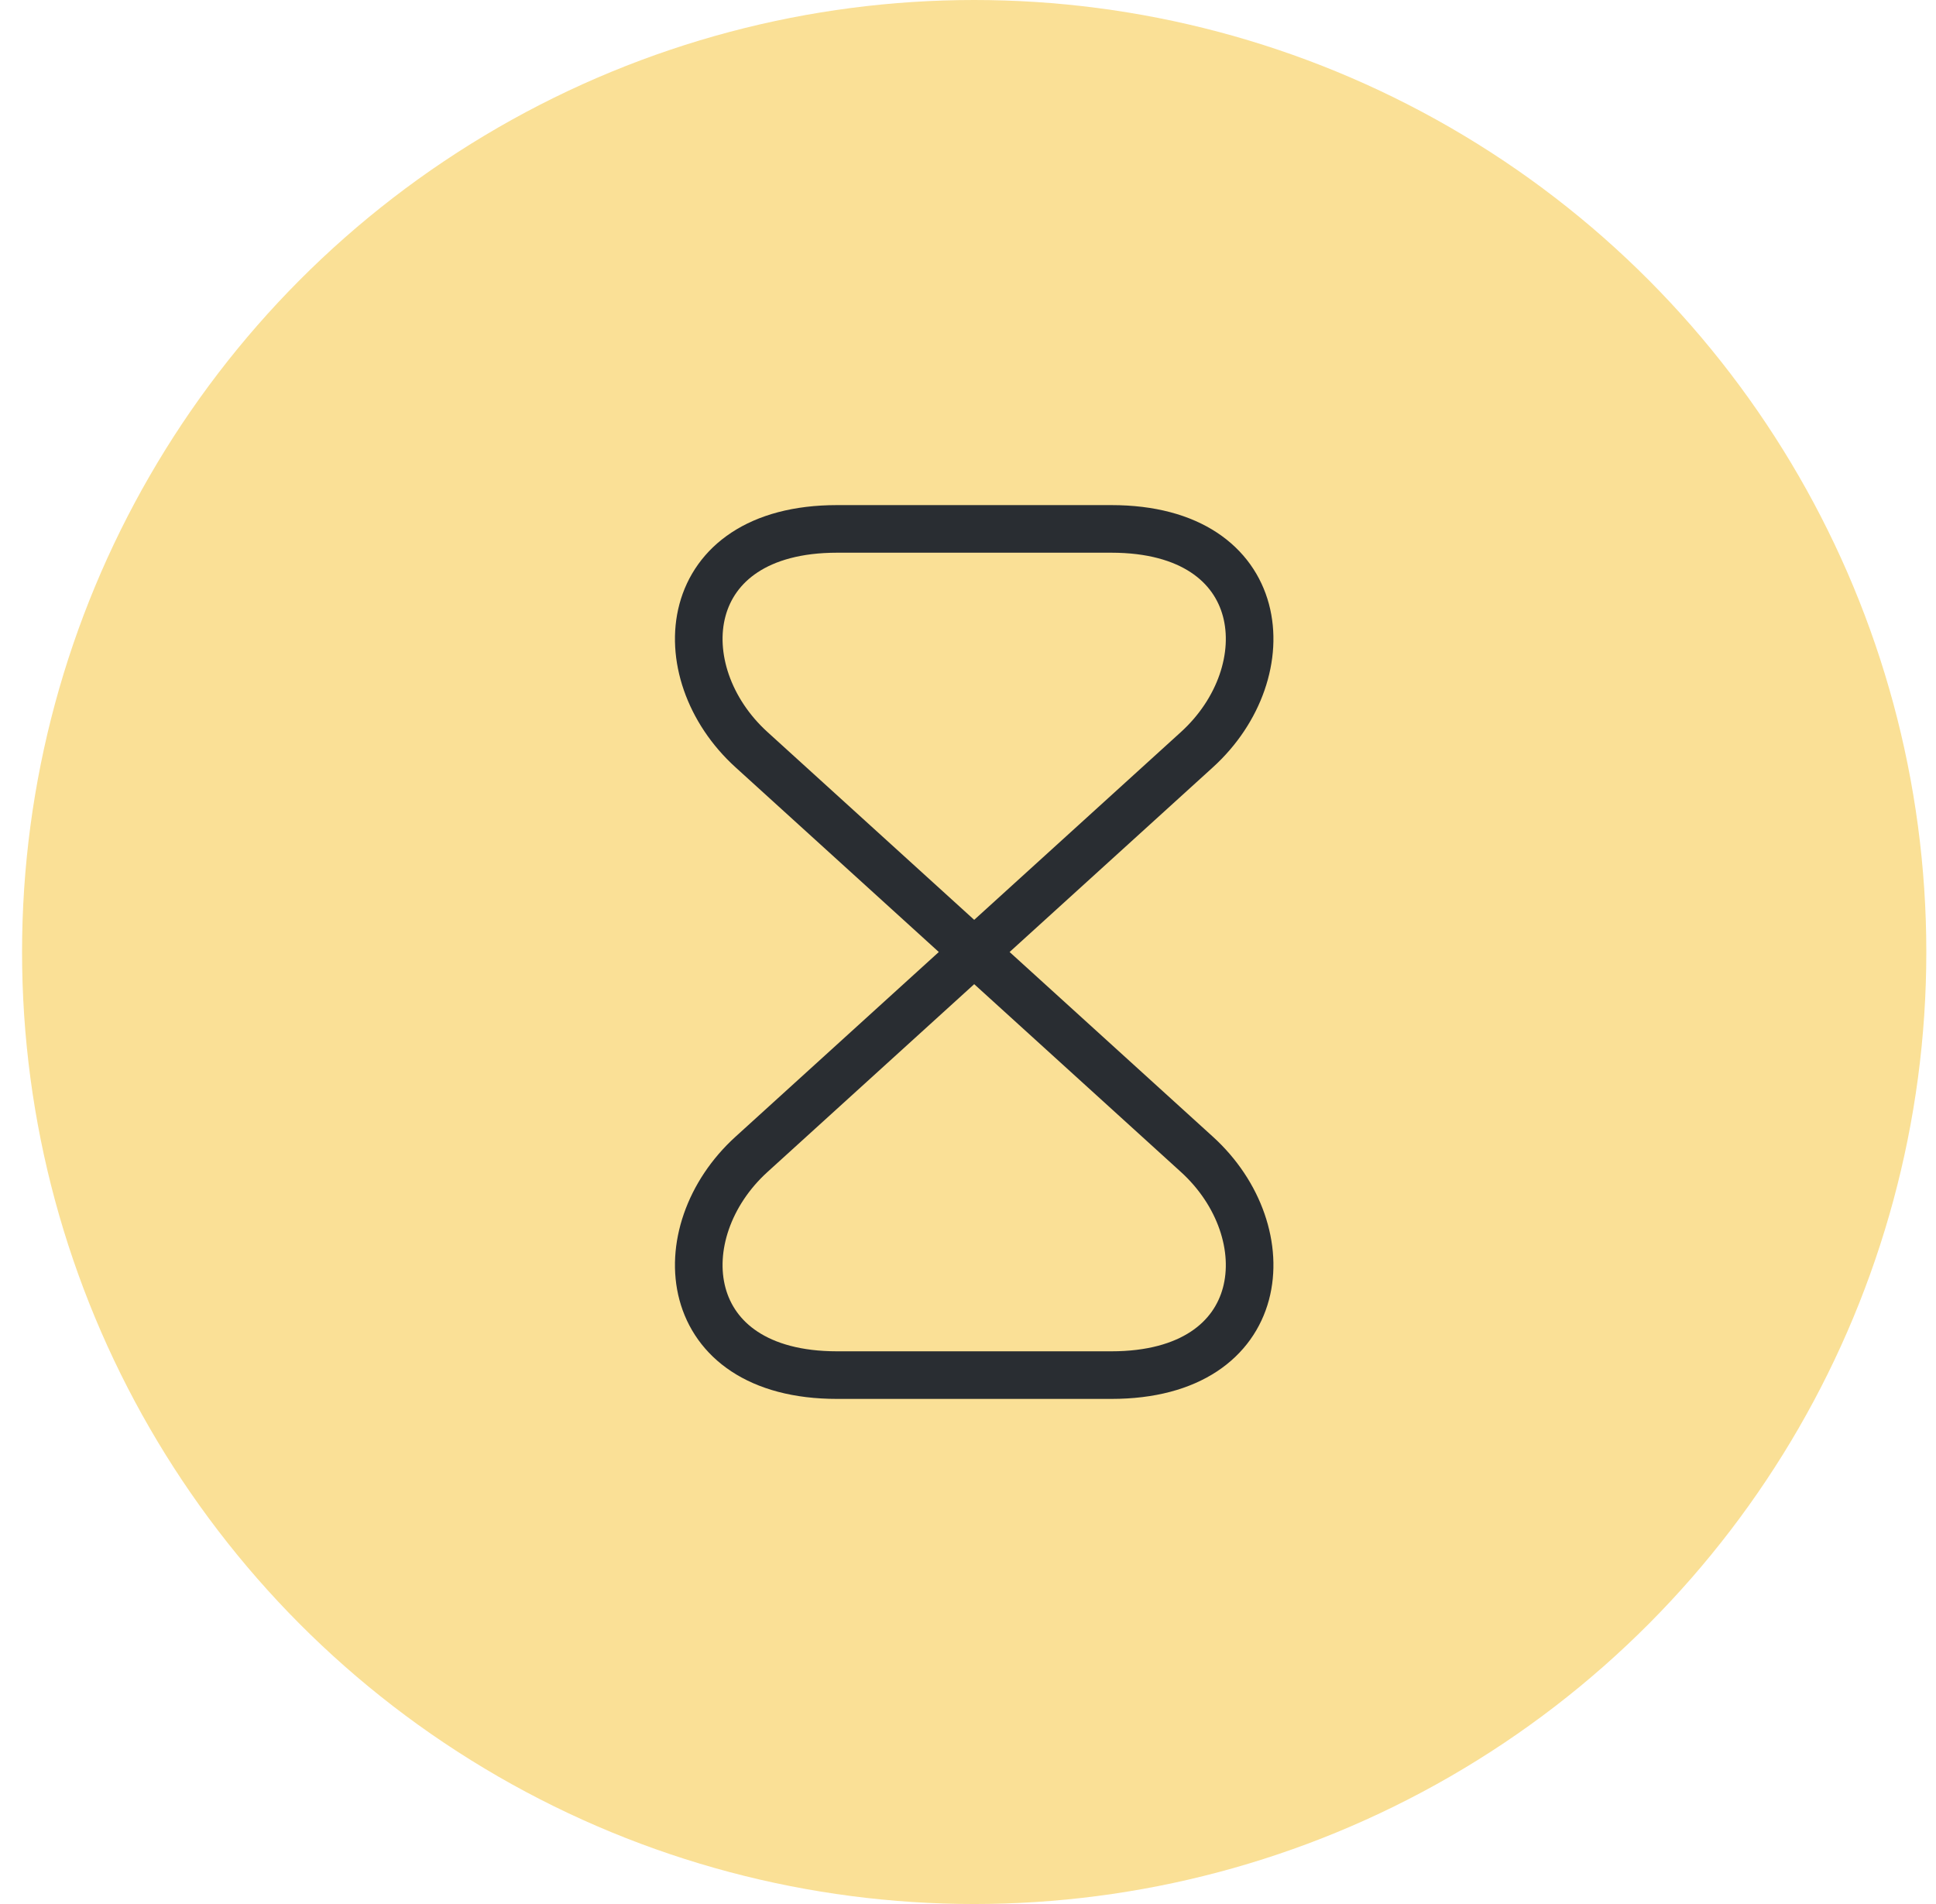
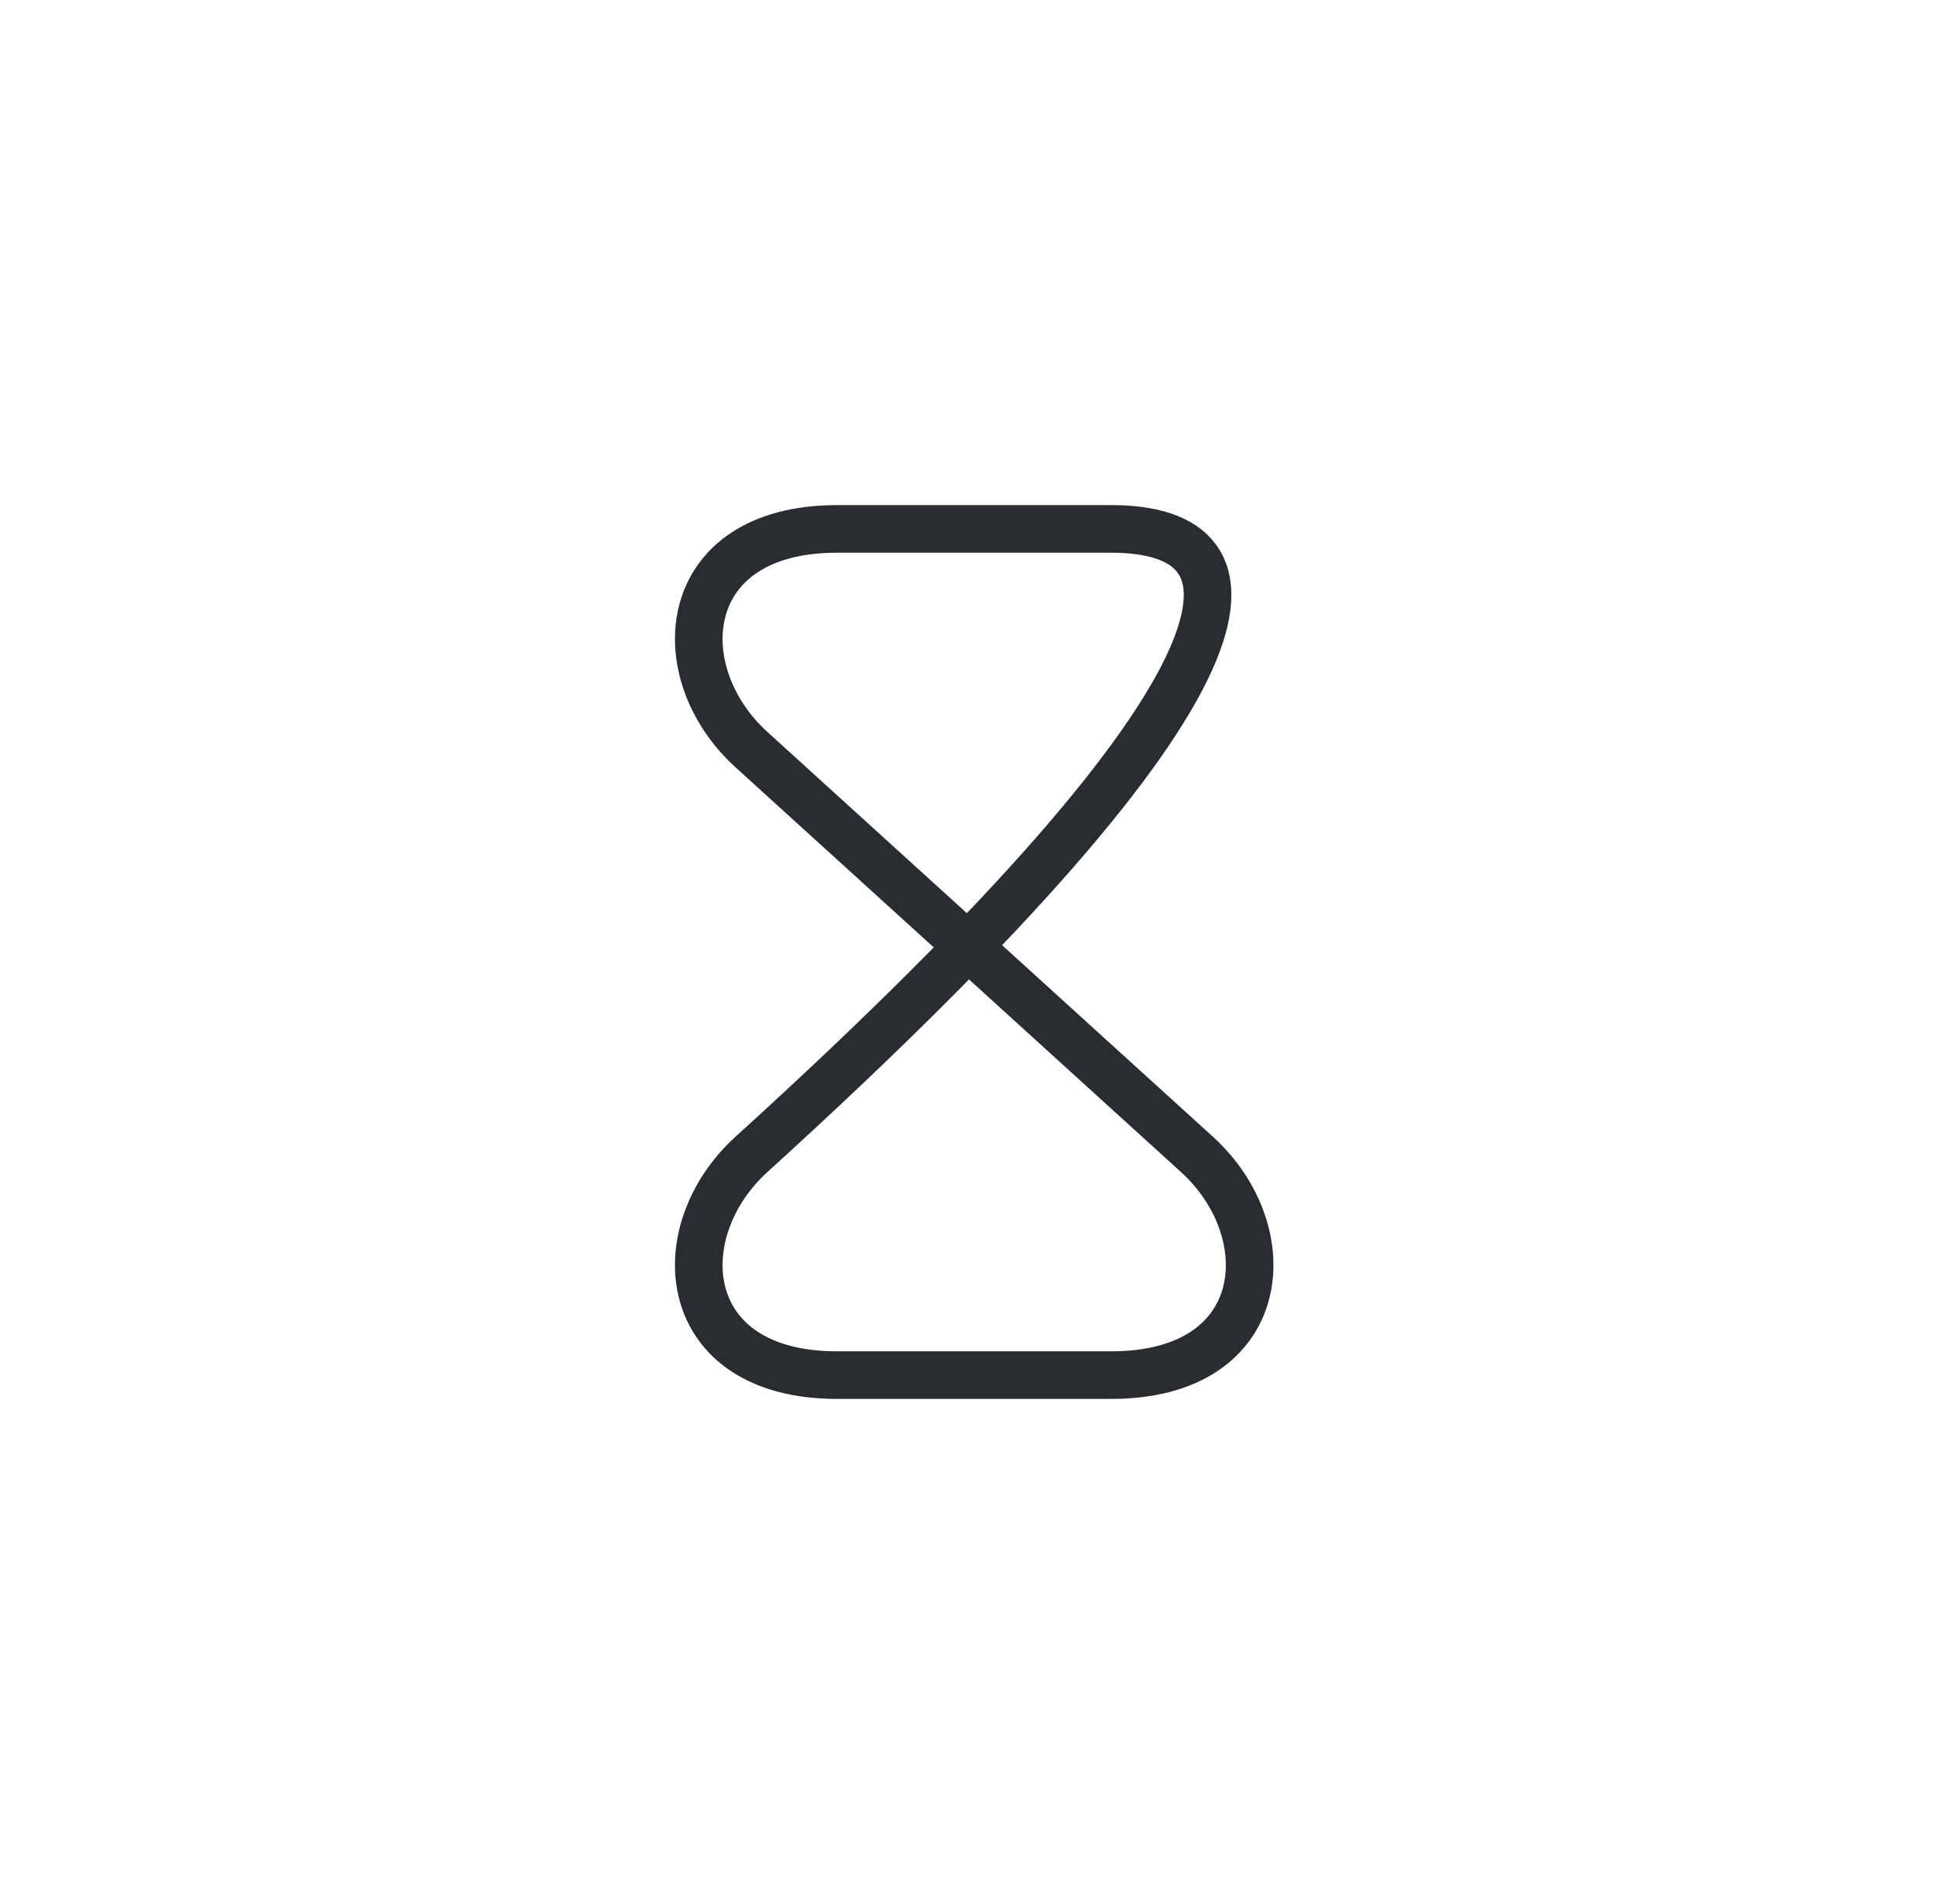
<svg xmlns="http://www.w3.org/2000/svg" width="61" height="60" viewBox="0 0 61 60" fill="none">
-   <circle cx="30.695" cy="30" r="30" fill="#FAE096" />
-   <path d="M35.015 16.667H26.375C21.362 16.667 20.975 21.173 23.682 23.627L37.709 36.373C40.415 38.827 40.029 43.333 35.015 43.333H26.375C21.362 43.333 20.975 38.827 23.682 36.373L37.709 23.627C40.415 21.173 40.029 16.667 35.015 16.667Z" stroke="#292D32" stroke-width="1.5" stroke-linecap="round" stroke-linejoin="round" />
+   <path d="M35.015 16.667H26.375C21.362 16.667 20.975 21.173 23.682 23.627L37.709 36.373C40.415 38.827 40.029 43.333 35.015 43.333H26.375C21.362 43.333 20.975 38.827 23.682 36.373C40.415 21.173 40.029 16.667 35.015 16.667Z" stroke="#292D32" stroke-width="1.5" stroke-linecap="round" stroke-linejoin="round" />
</svg>